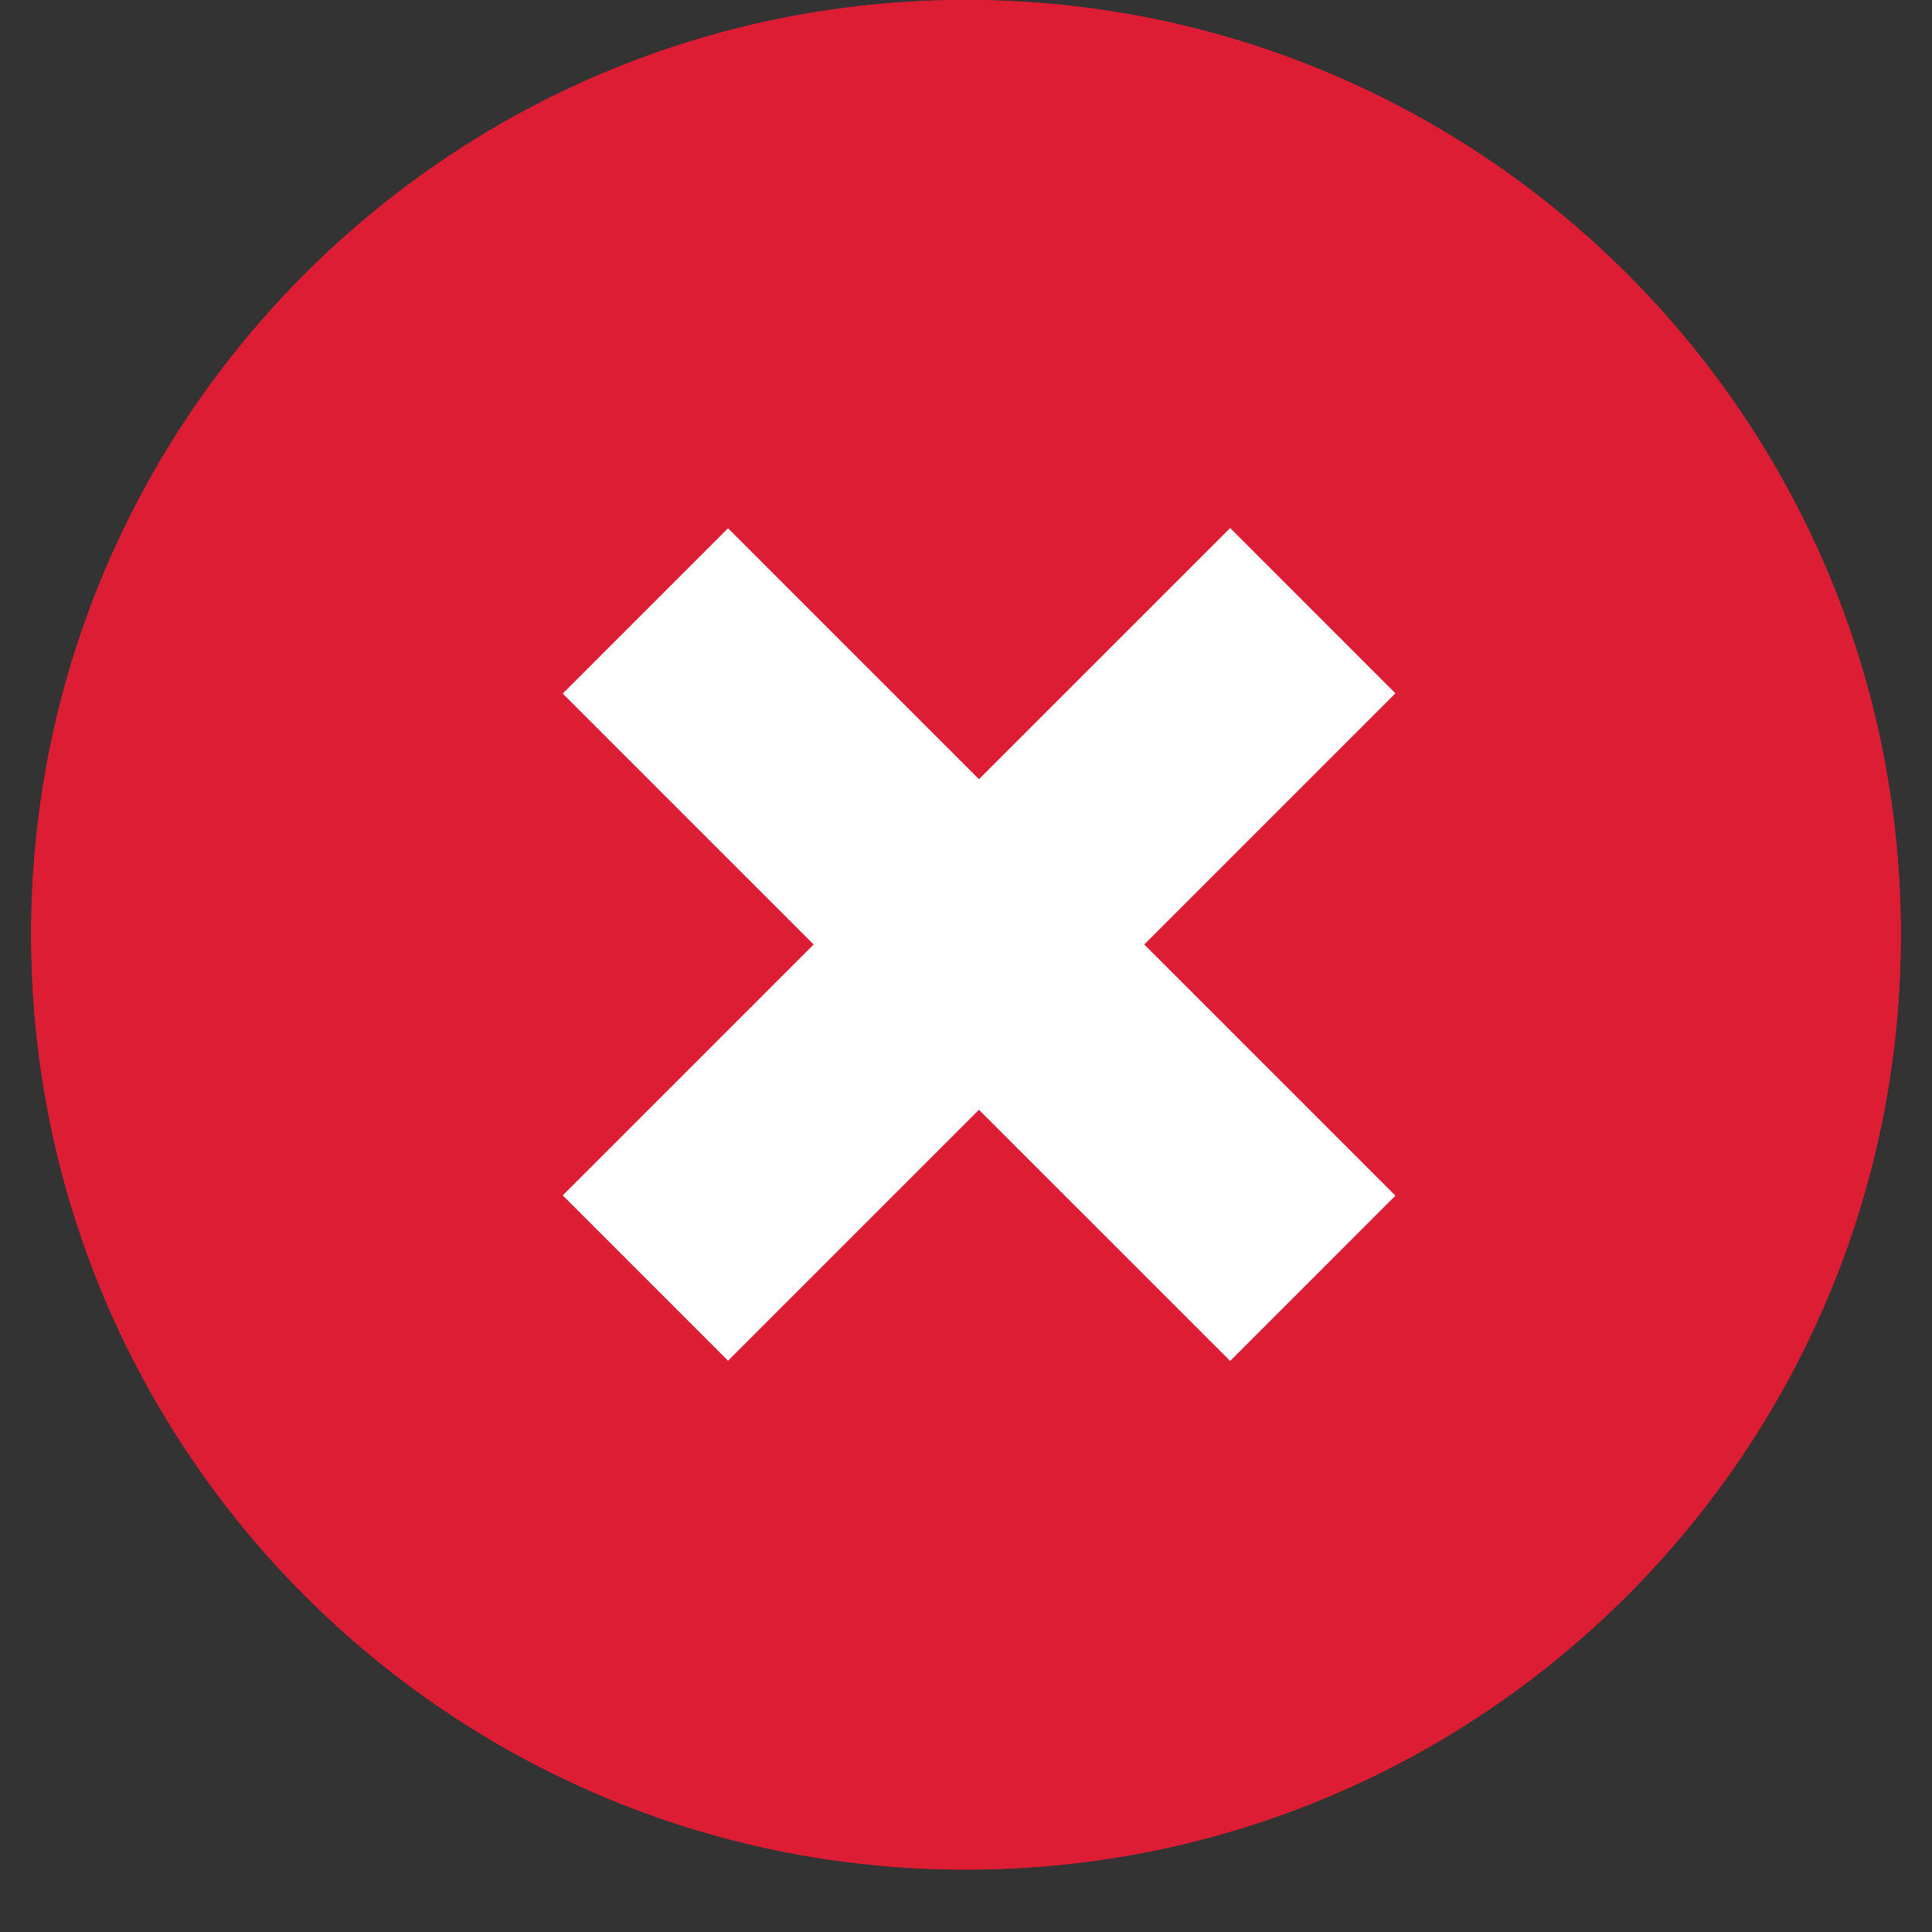
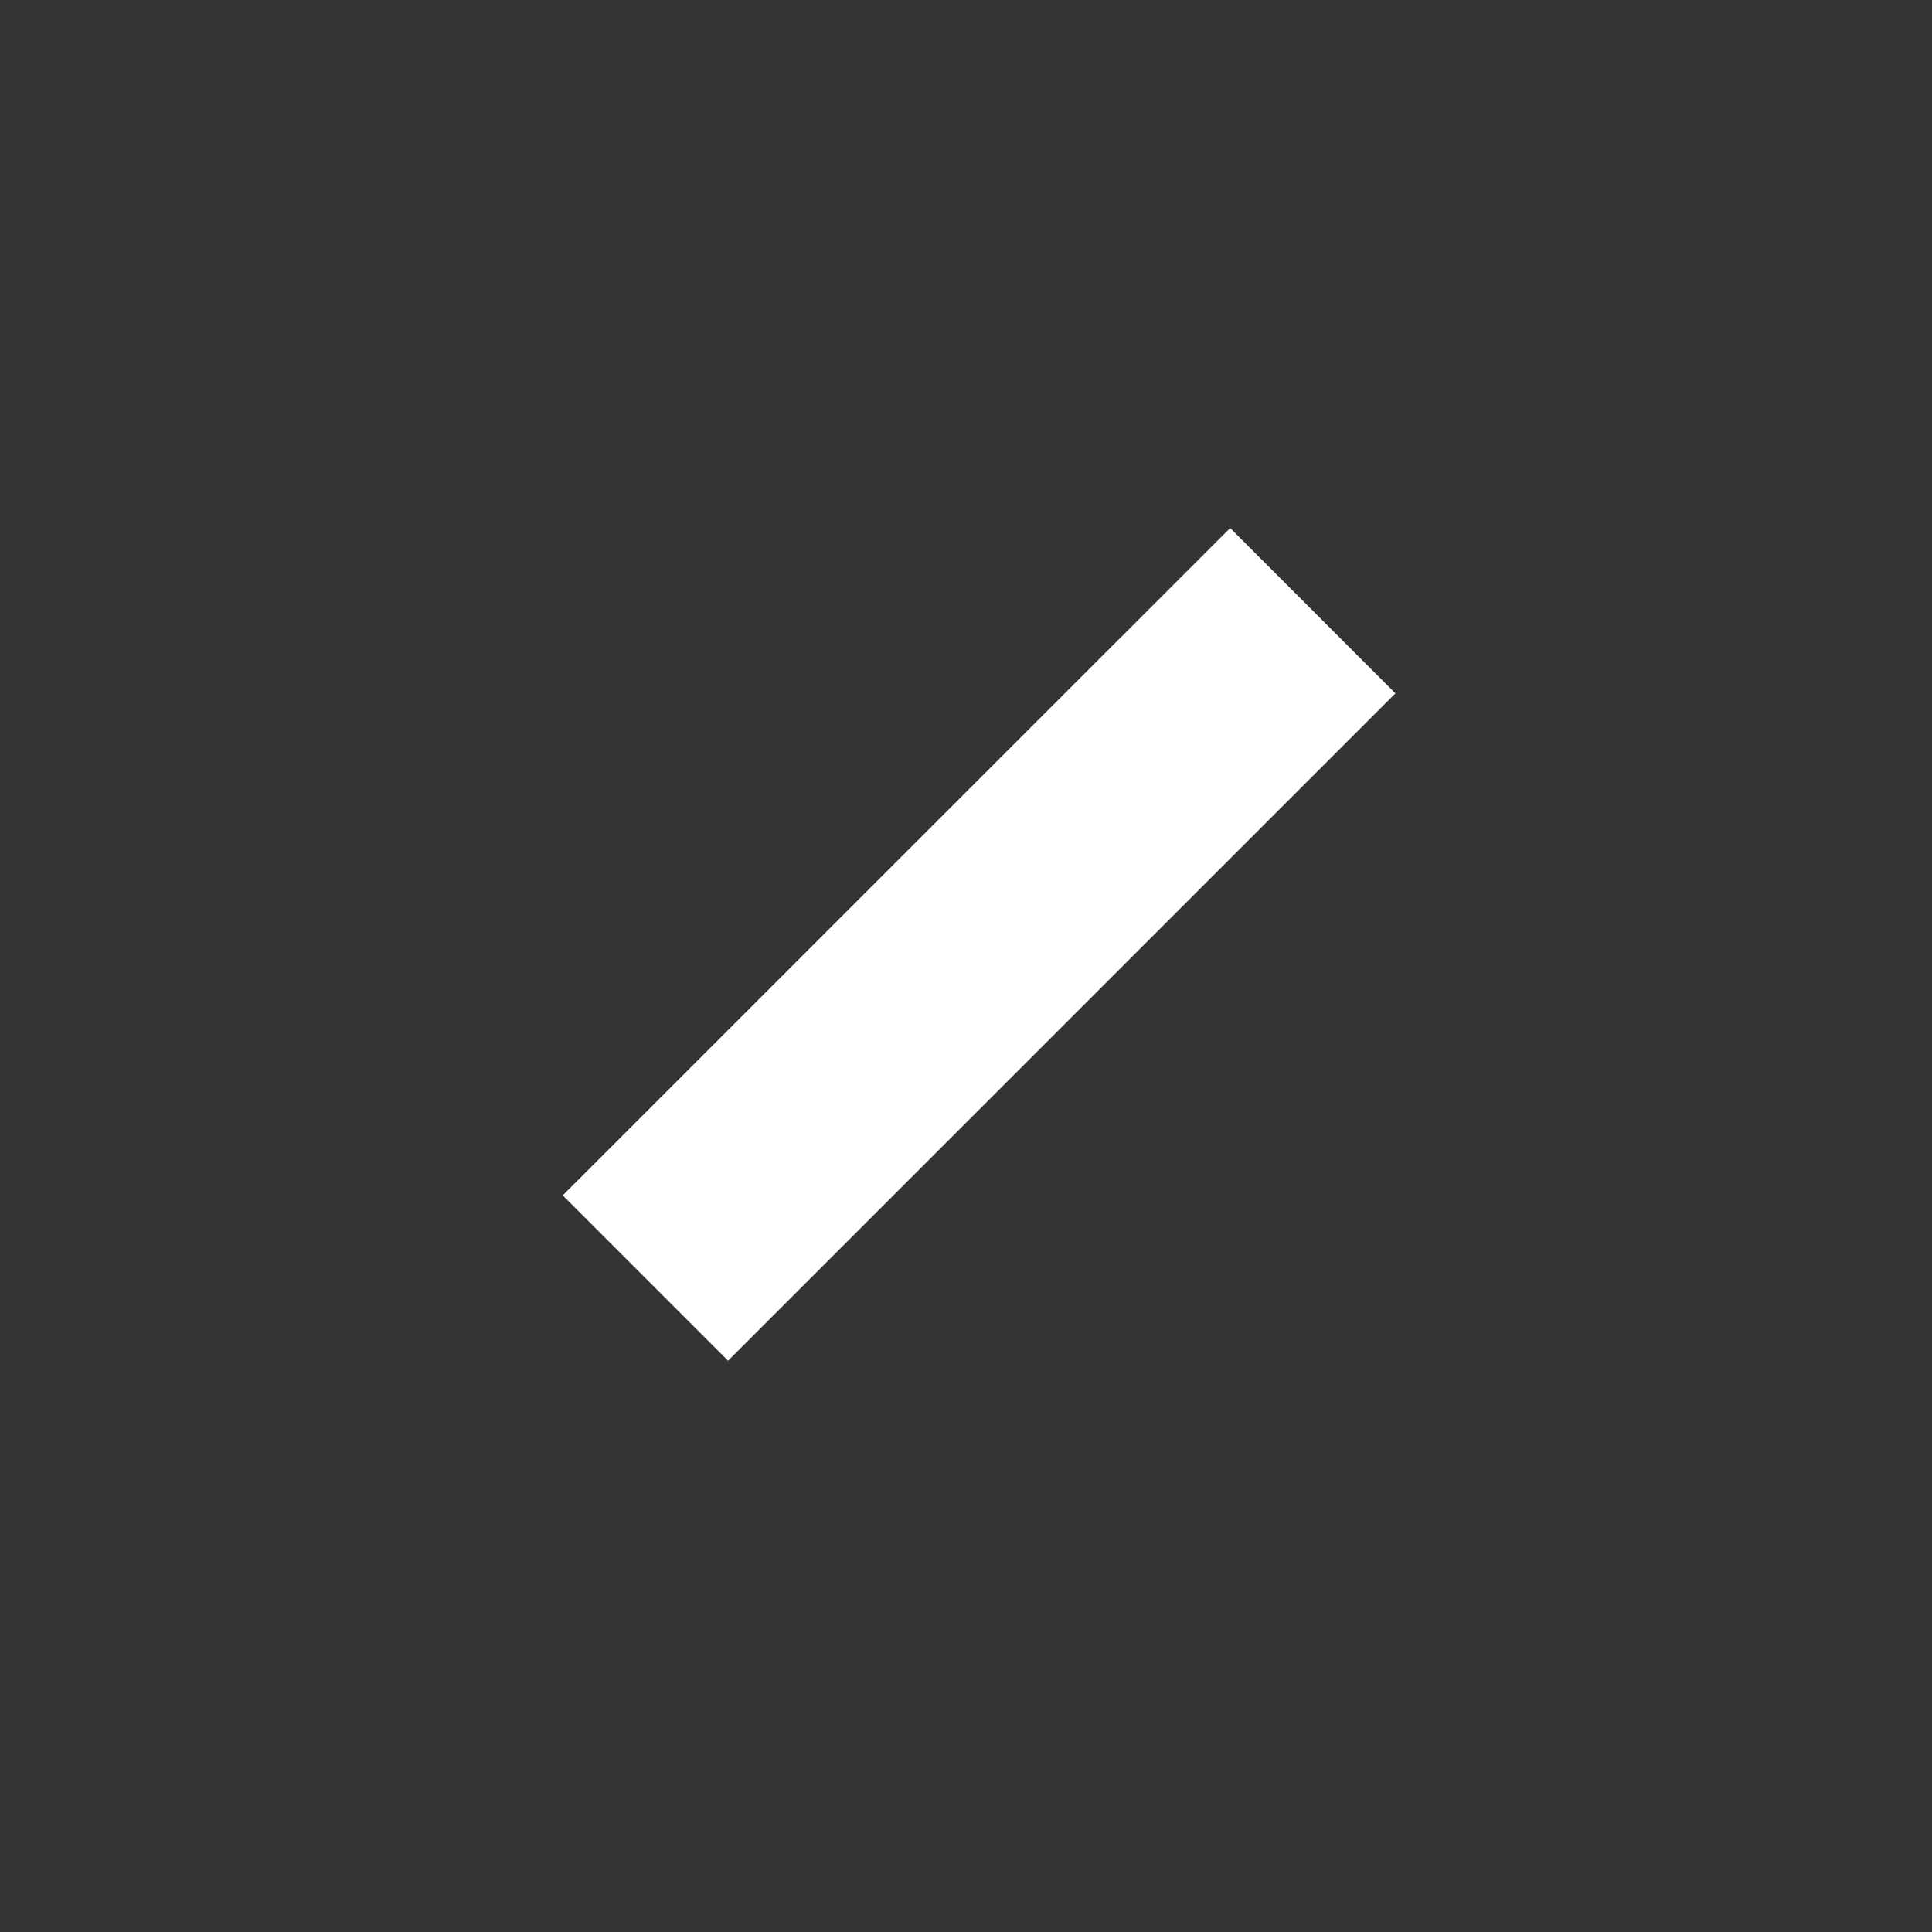
<svg xmlns="http://www.w3.org/2000/svg" width="40" zoomAndPan="magnify" viewBox="0 0 30 30" height="40" preserveAspectRatio="xMidYMid meet" version="1.0">
  <rect x="0" y="0" width="30" height="30" fill="#333333" stroke="none" />
  <defs>
    <clipPath id="78def74b2d">
-       <path d="M 0.484 0 L 29.516 0 L 29.516 29.031 L 0.484 29.031 Z M 0.484 0 " clip-rule="nonzero" />
-     </clipPath>
+       </clipPath>
    <clipPath id="6c830690f8">
      <path d="M 15 0 C 6.984 0 0.484 6.5 0.484 14.516 C 0.484 22.531 6.984 29.031 15 29.031 C 23.016 29.031 29.516 22.531 29.516 14.516 C 29.516 6.5 23.016 0 15 0 Z M 15 0 " clip-rule="nonzero" />
    </clipPath>
    <clipPath id="1190e3fd94">
      <path d="M 8 8 L 22 8 L 22 22 L 8 22 Z M 8 8 " clip-rule="nonzero" />
    </clipPath>
    <clipPath id="4668cbe904">
      <path d="M 8.738 18.562 L 19.105 8.195 L 21.672 10.762 L 11.305 21.129 Z M 8.738 18.562 " clip-rule="nonzero" />
    </clipPath>
    <clipPath id="ad4bea18ec">
-       <path d="M 8 8 L 22 8 L 22 22 L 8 22 Z M 8 8 " clip-rule="nonzero" />
-     </clipPath>
+       </clipPath>
    <clipPath id="bfdac8237f">
-       <path d="M 11.305 8.203 L 21.672 18.57 L 19.105 21.137 L 8.738 10.77 Z M 11.305 8.203 " clip-rule="nonzero" />
-     </clipPath>
+       </clipPath>
  </defs>
  <g clip-path="url(#78def74b2d)">
    <g clip-path="url(#6c830690f8)">
      <path fill="#dd1d33" d="M 0.484 0 L 29.516 0 L 29.516 29.031 L 0.484 29.031 Z M 0.484 0 " fill-opacity="1" fill-rule="nonzero" />
      <path stroke-linecap="butt" transform="matrix(0.726, 0, 0, 0.726, 0.484, 0)" fill="none" stroke-linejoin="miter" d="M 20 -0 C 8.956 -0 0.001 8.956 0.001 19.999 C 0.001 31.043 8.956 39.999 20 39.999 C 31.044 39.999 39.999 31.043 39.999 19.999 C 39.999 8.956 31.044 -0 20 -0 Z M 20 -0 " stroke="#dd1d33" stroke-width="2" stroke-opacity="1" stroke-miterlimit="4" />
    </g>
  </g>
  <g clip-path="url(#1190e3fd94)">
    <g clip-path="url(#4668cbe904)">
      <path fill="#ffffff" d="M 8.738 18.562 L 19.102 8.199 L 21.668 10.766 L 11.305 21.129 Z M 8.738 18.562 " fill-opacity="1" fill-rule="nonzero" />
    </g>
  </g>
  <g clip-path="url(#ad4bea18ec)">
    <g clip-path="url(#bfdac8237f)">
      <path fill="#ffffff" d="M 11.305 8.203 L 21.668 18.566 L 19.102 21.133 L 8.738 10.77 Z M 11.305 8.203 " fill-opacity="1" fill-rule="nonzero" />
    </g>
  </g>
</svg>